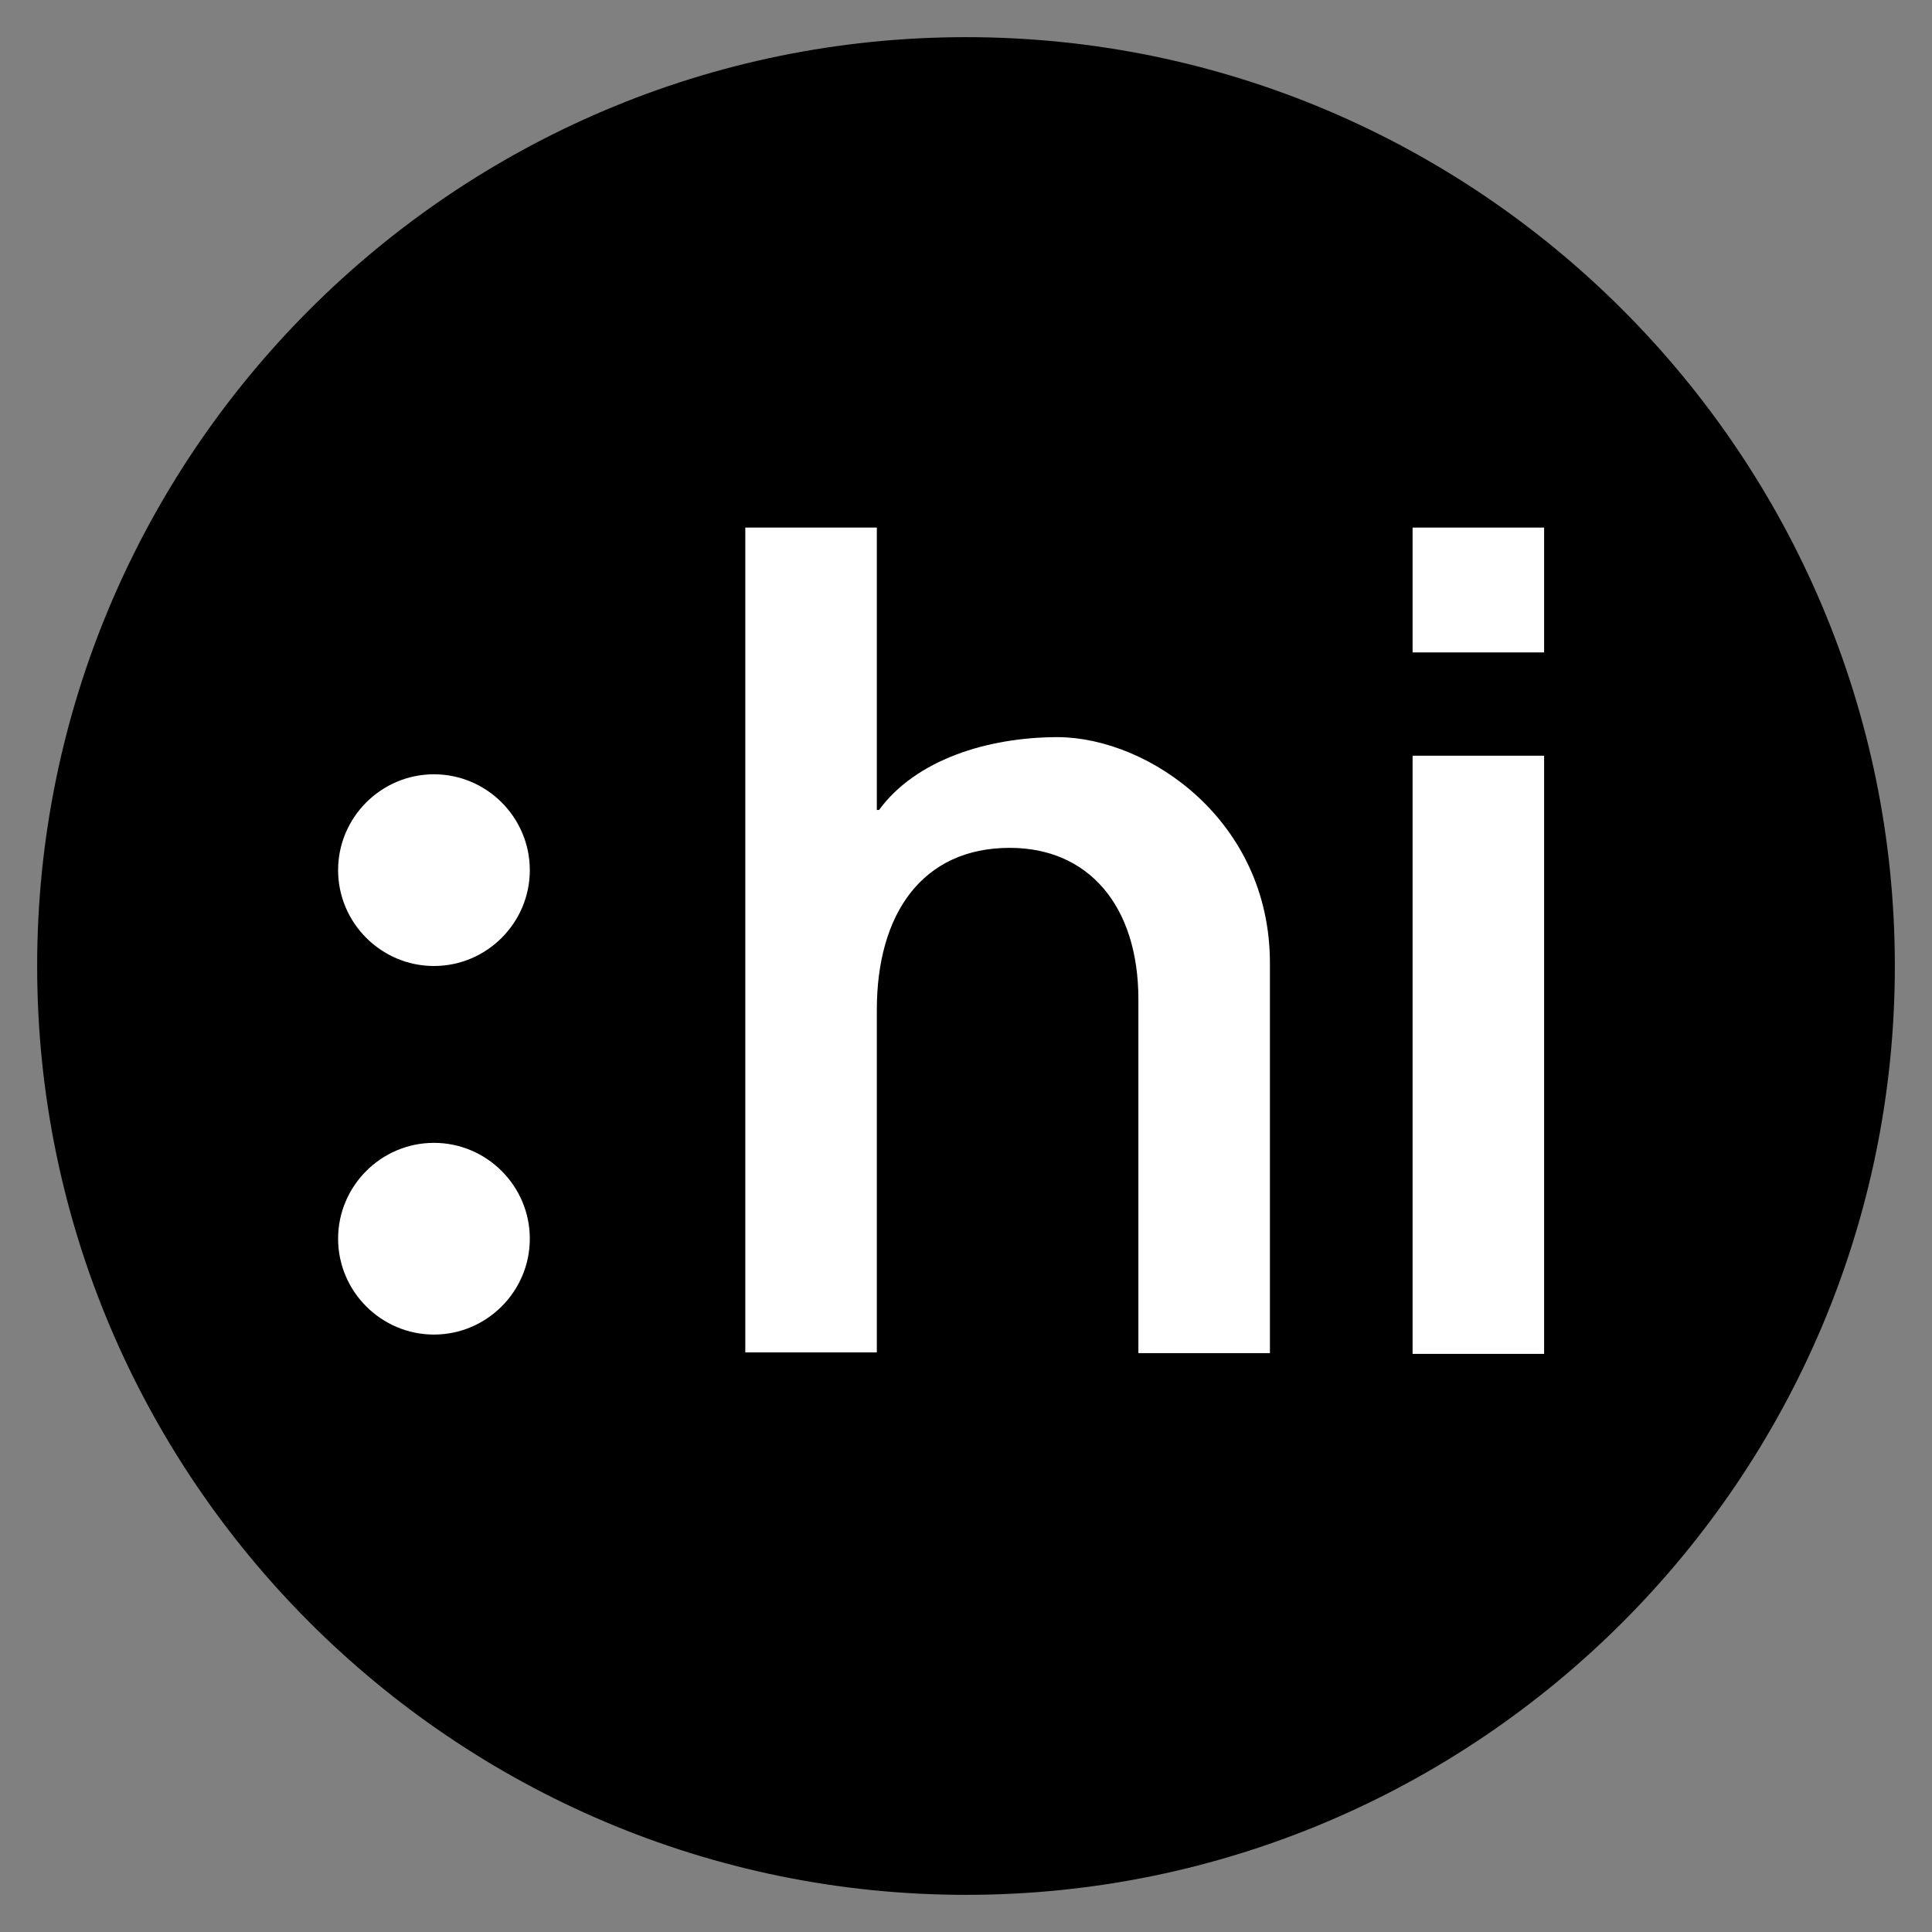
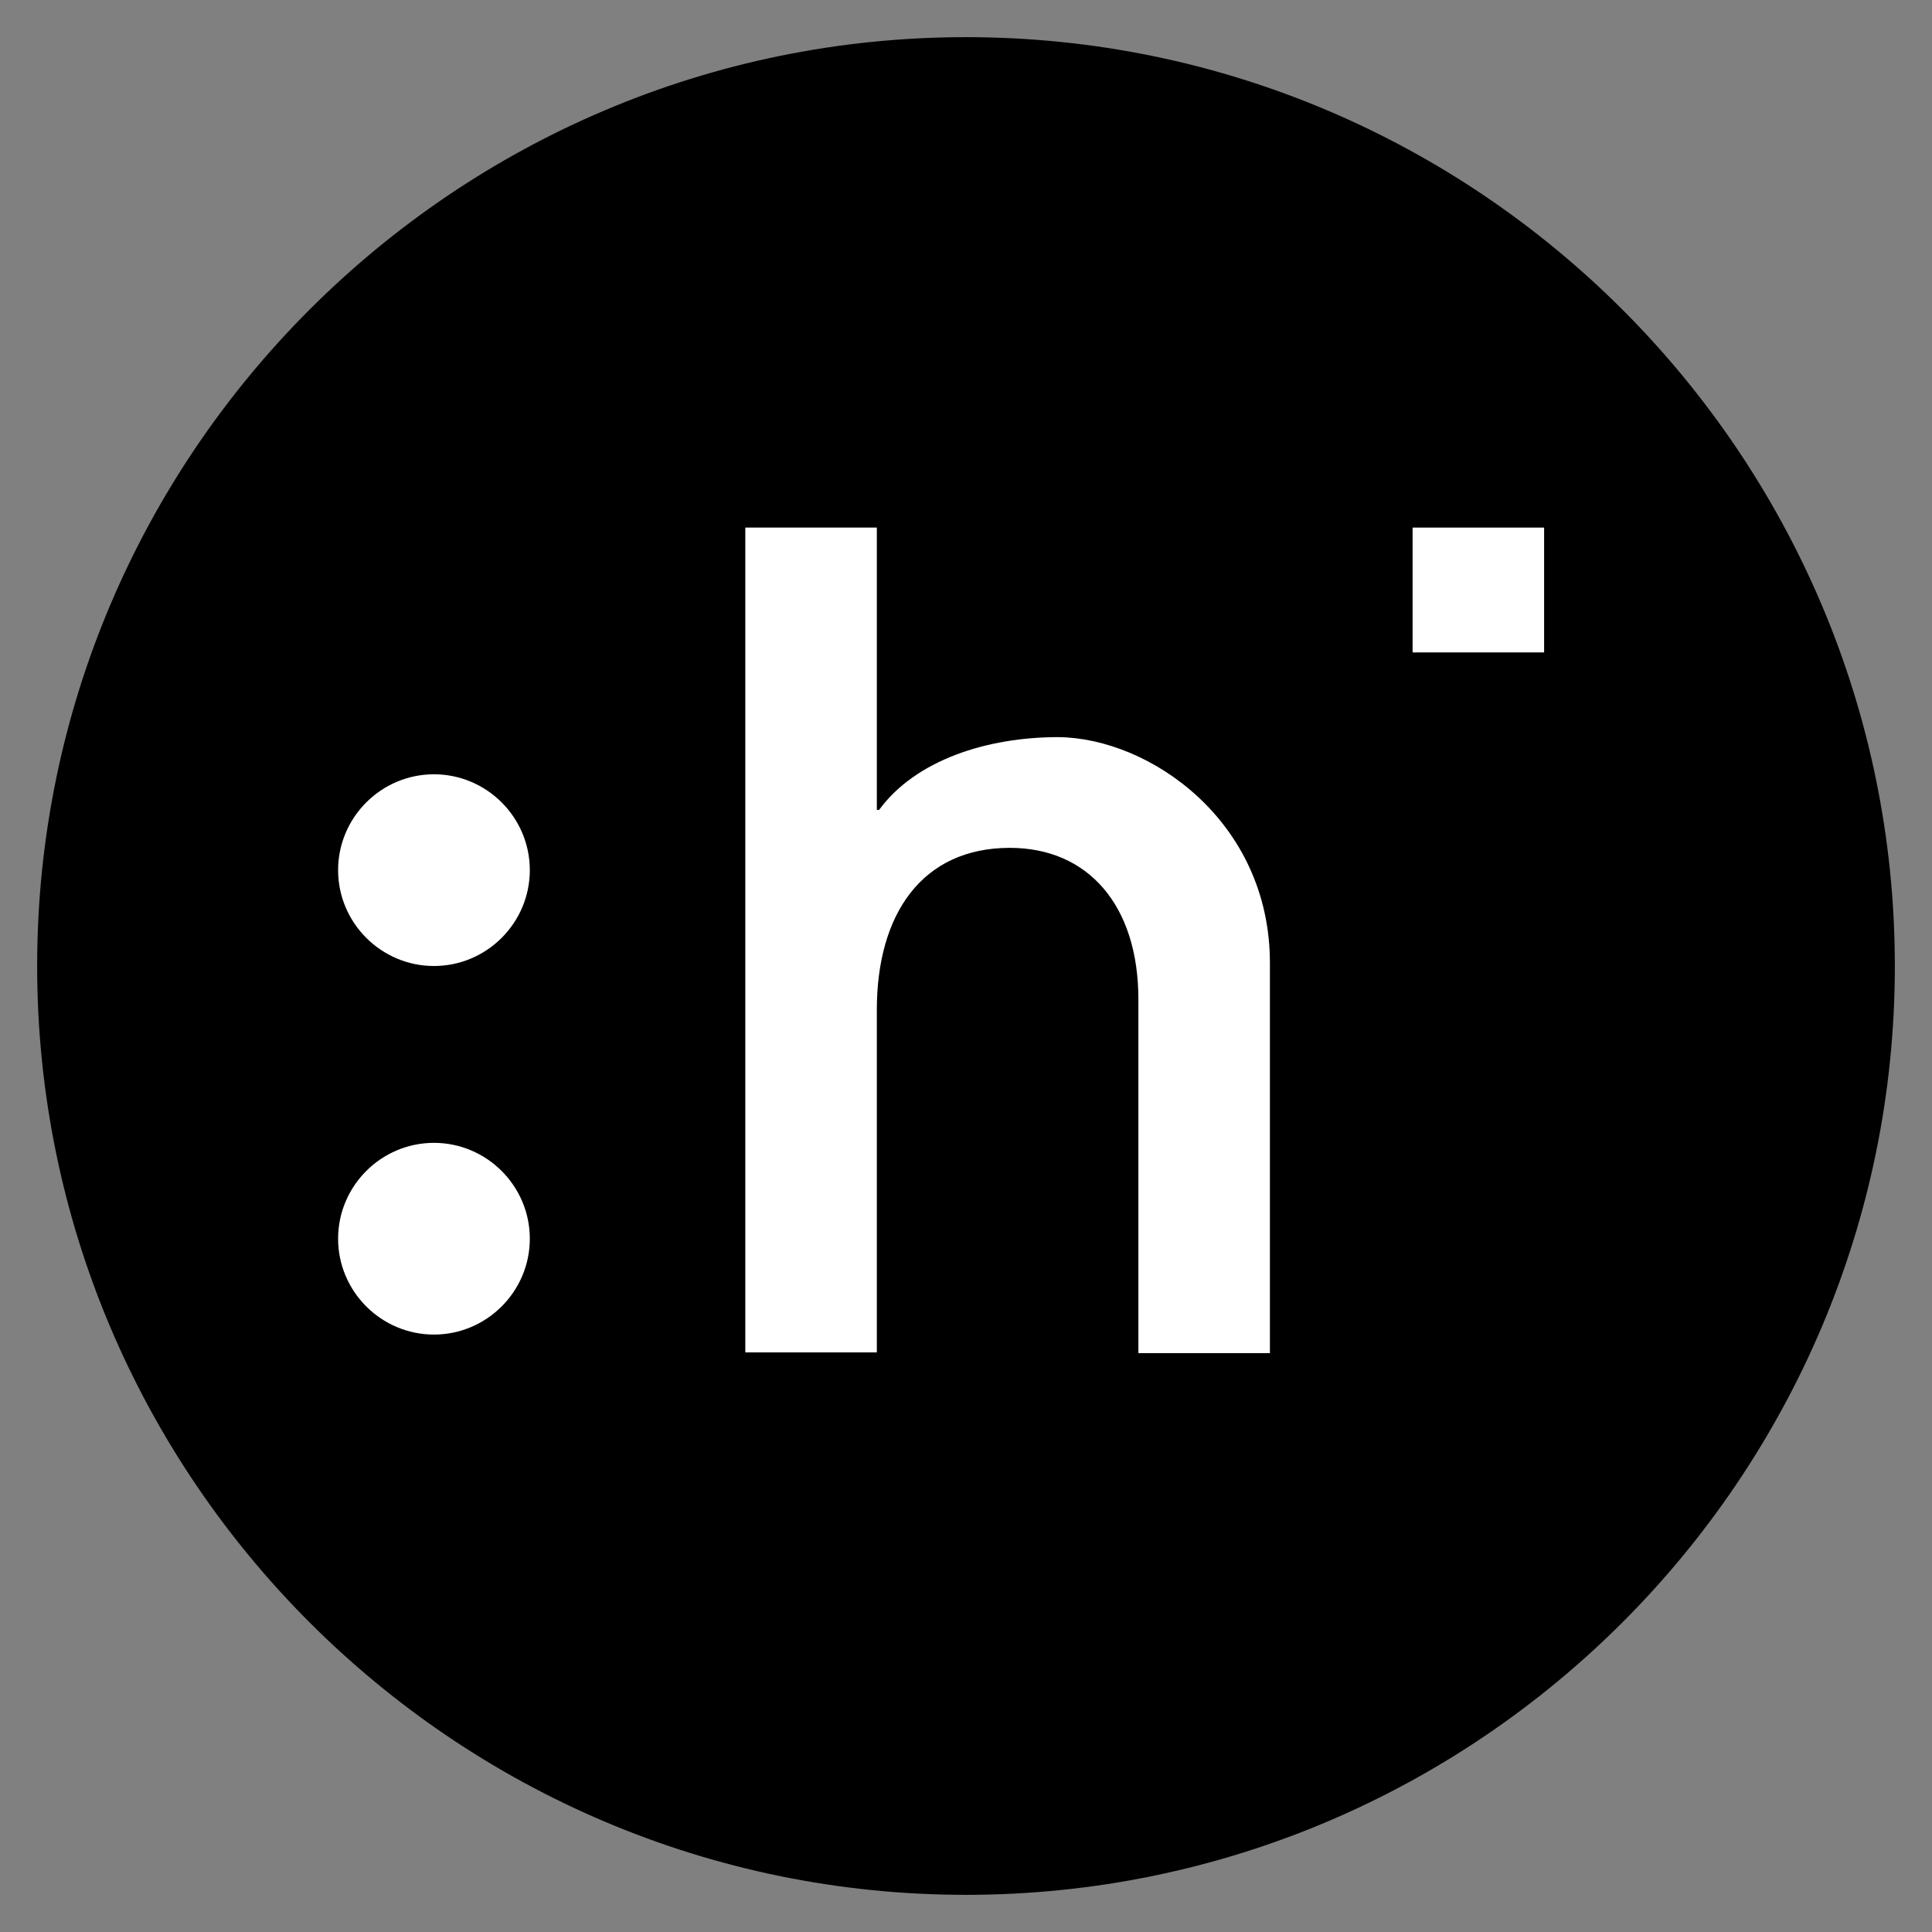
<svg xmlns="http://www.w3.org/2000/svg" version="1.1" id="图层_1" x="0px" y="0px" viewBox="-349 151 260 260" enable-background="new -349 151 260 260" xml:space="preserve">
  <rect x="-349" y="151" width="260" height="260" fill="#808080" stroke="none" />
  <g>
    <g>
      <g>
        <path d="M-219,406c-68.9,0-125-56.1-125-125s56.1-125,125-125s125,56.1,125,125S-150.1,406-219,406z" />
      </g>
      <g>
        <rect x="-158.9" y="222" fill="#FFFFFF" width="17.7" height="16.8" />
-         <rect x="-158.9" y="252.7" fill="#FFFFFF" width="17.7" height="80.5" />
        <path fill="#FFFFFF" d="M-178.1,333.1h-17.7v-47.6c0-12.7-6.8-20.4-17.3-20.4c-11.8,0-17.9,8.9-17.9,21.8v46.1h-17.7V222h17.7v38     h0.3c4.9-6.7,14.5-9.8,24.1-9.8c12.3,0.1,28.5,11.3,28.5,30.4V333.1z" />
        <path fill="#FFFFFF" d="M-290.6,281c-7.1,0-12.9-5.8-12.9-12.9c0-7.1,5.8-12.9,12.9-12.9c7.1,0,12.9,5.8,12.9,12.9     C-277.7,275.2-283.5,281-290.6,281" />
        <path fill="#FFFFFF" d="M-290.6,330.6c-7.1,0-12.9-5.8-12.9-12.9c0-7.1,5.8-12.9,12.9-12.9c7.1,0,12.9,5.8,12.9,12.9     C-277.7,324.8-283.5,330.6-290.6,330.6" />
      </g>
    </g>
  </g>
</svg>